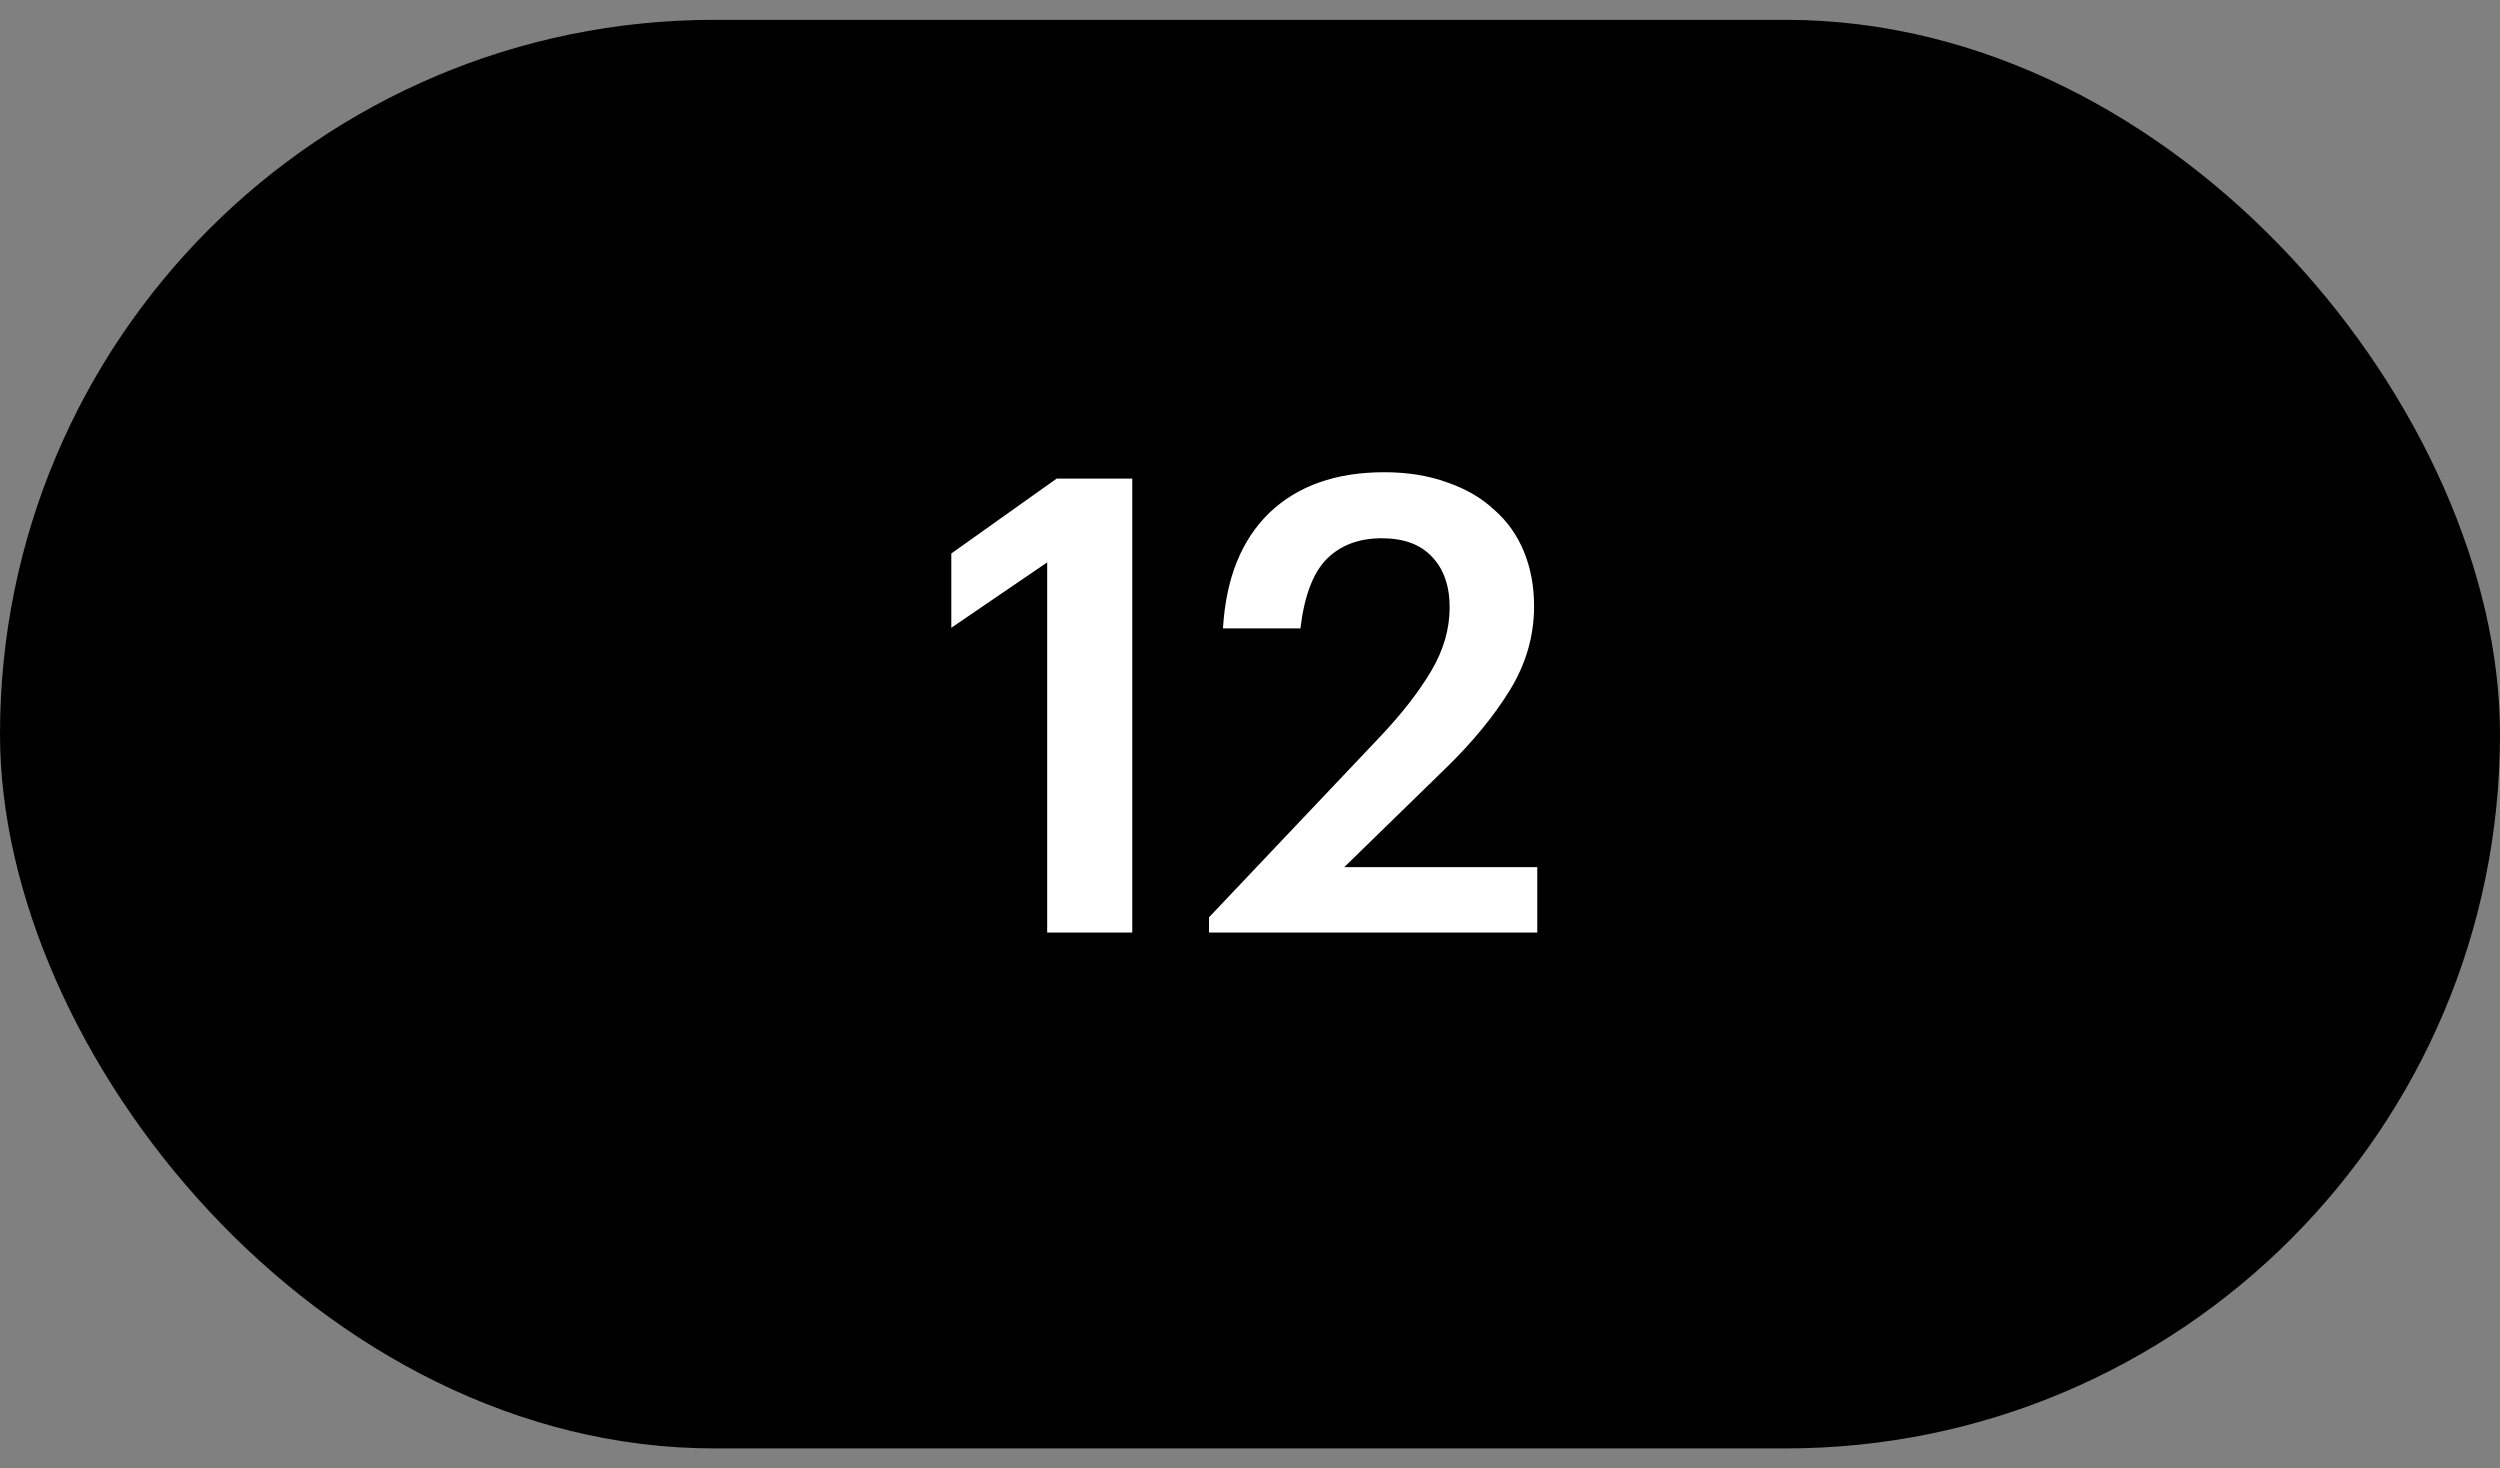
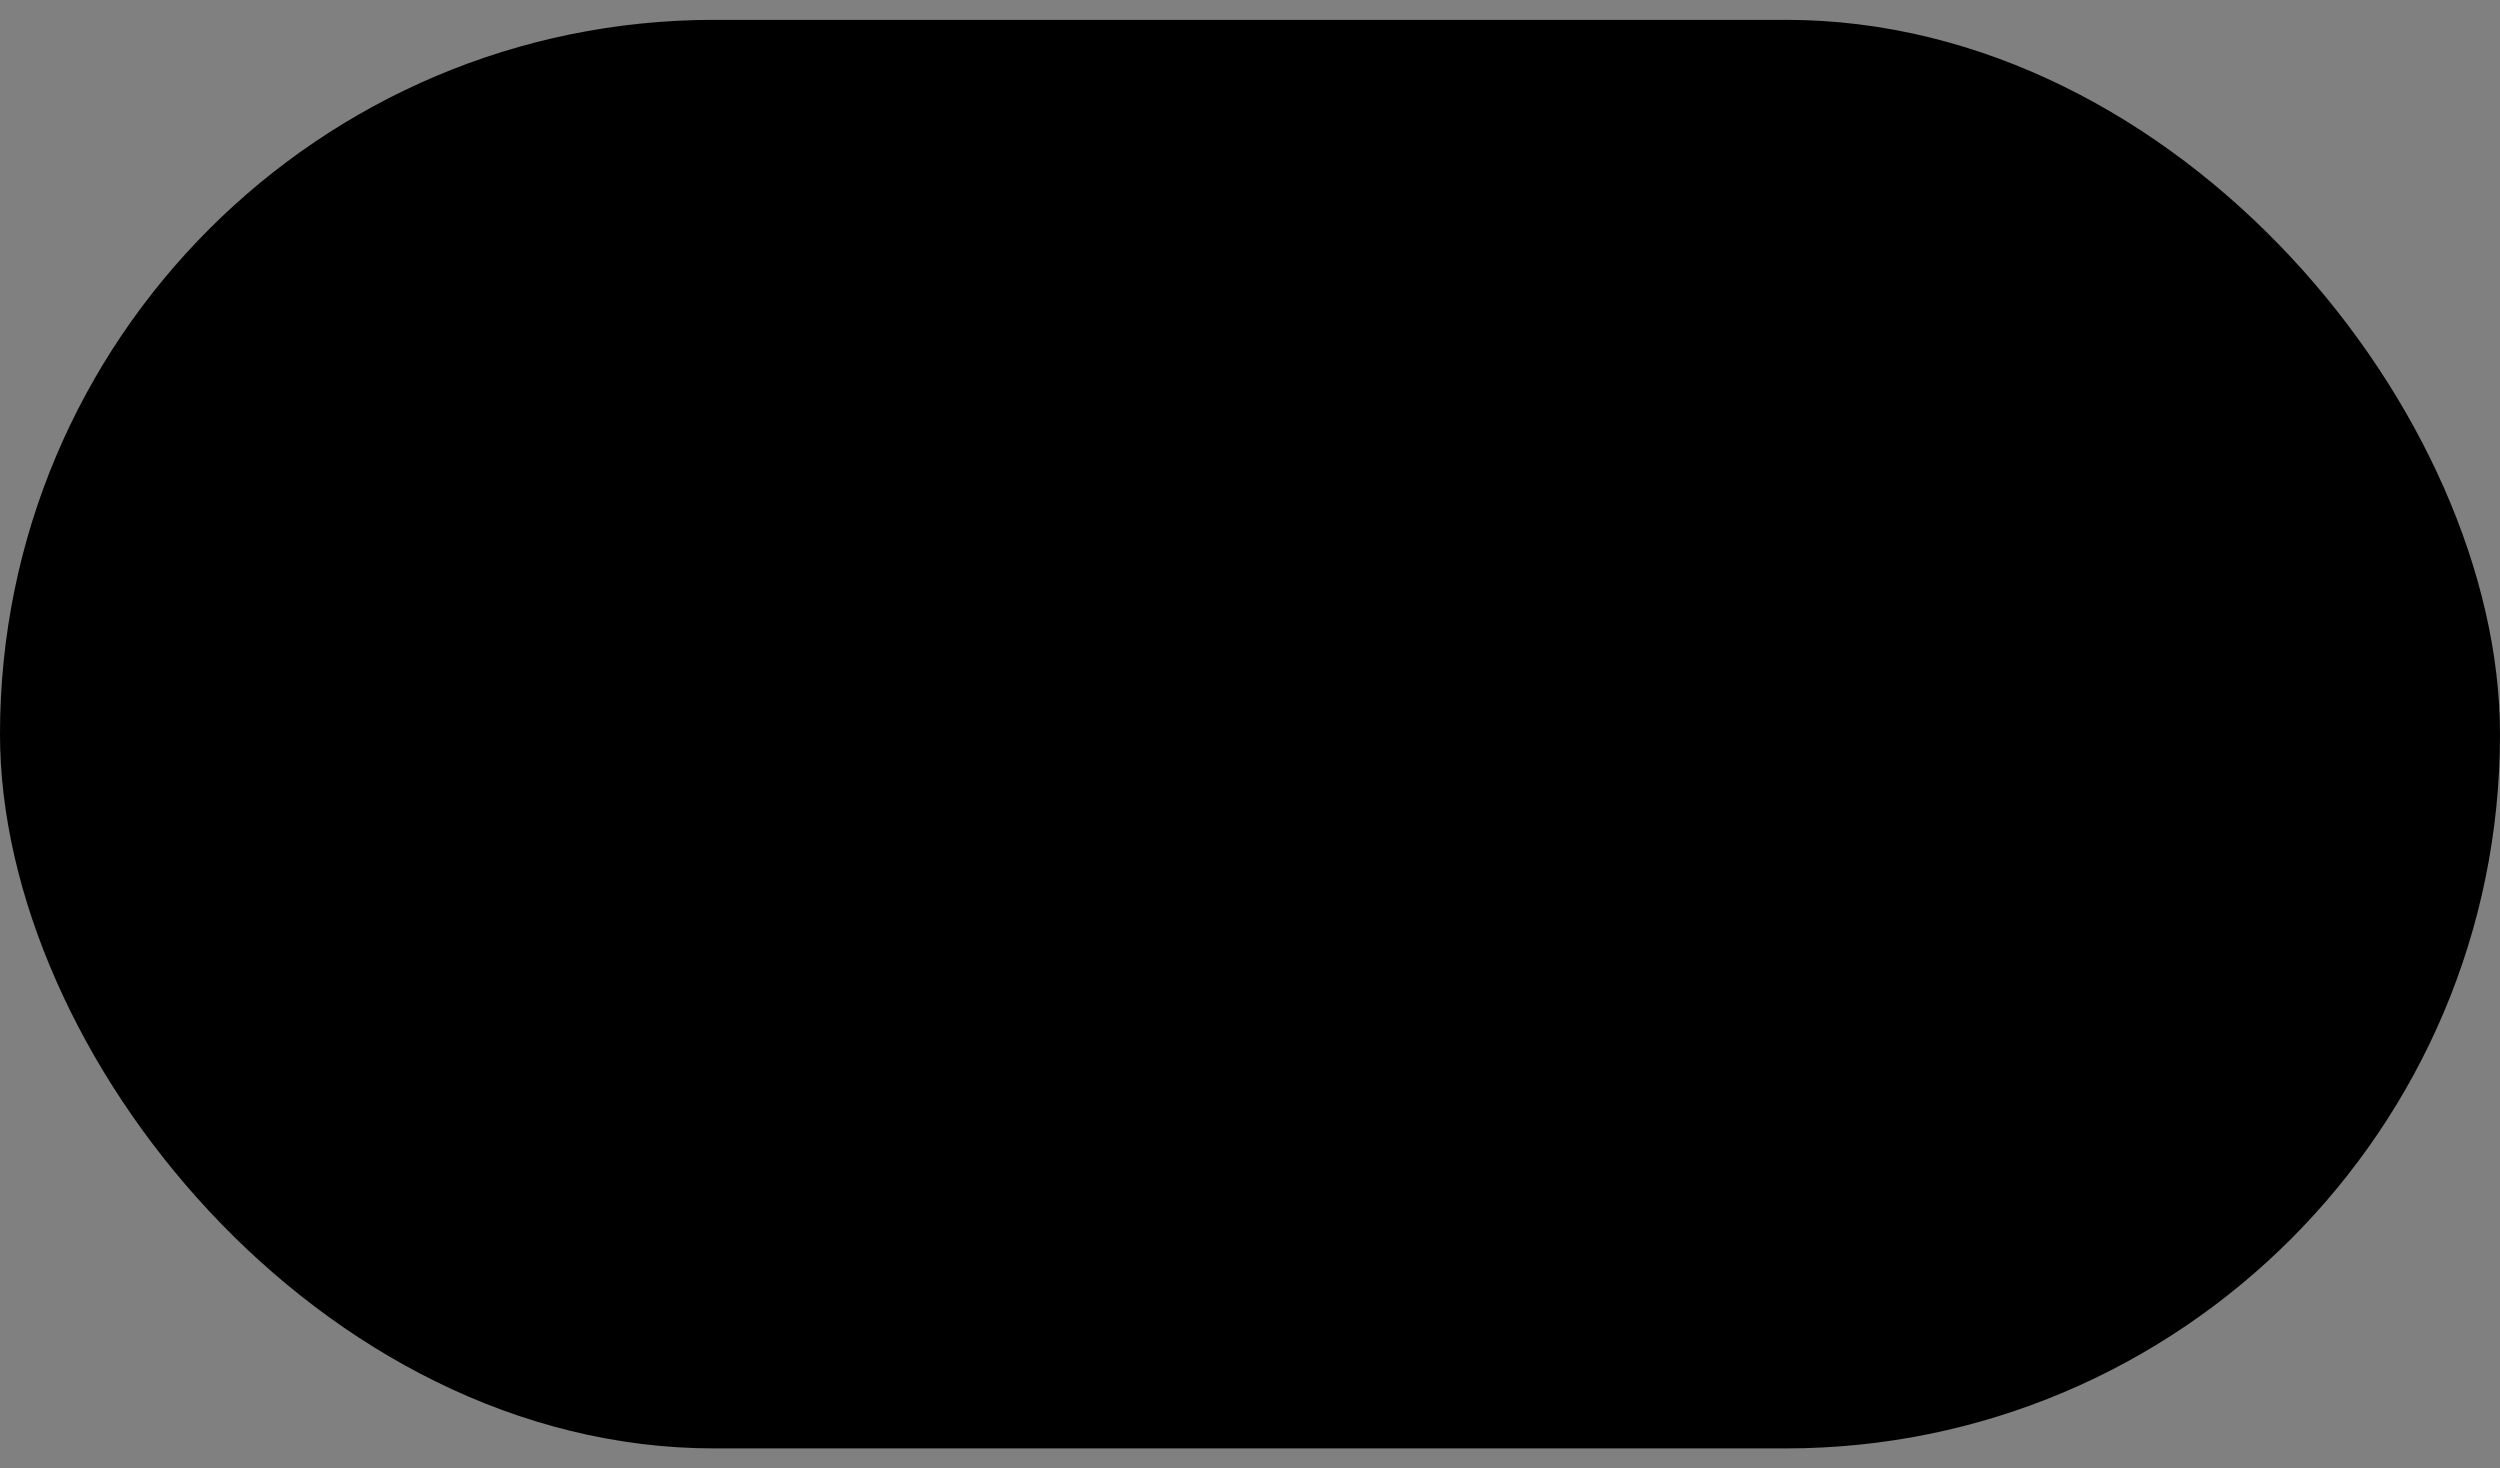
<svg xmlns="http://www.w3.org/2000/svg" width="63" height="37" viewBox="0 0 63 37" fill="none">
  <rect x="0" y="0" width="63" height="37" fill="#808080" stroke="none" />
  <rect y="0.5" width="63" height="36" rx="18" fill="black" />
-   <path d="M26.389 14.172L23.973 15.82V13.948L26.629 12.06L28.533 12.06L28.533 23.5H26.389V14.172ZM30.467 23.116L34.787 18.556C35.331 17.98 35.757 17.431 36.067 16.908C36.376 16.385 36.531 15.852 36.531 15.308C36.531 14.764 36.381 14.337 36.083 14.028C35.795 13.719 35.373 13.564 34.819 13.564C34.243 13.564 33.779 13.74 33.427 14.092C33.085 14.444 32.867 15.025 32.771 15.836H30.819C30.893 14.577 31.283 13.607 31.987 12.924C32.701 12.241 33.667 11.9 34.883 11.9C35.469 11.9 35.997 11.985 36.467 12.156C36.936 12.316 37.331 12.545 37.651 12.844C37.981 13.132 38.232 13.484 38.403 13.9C38.573 14.316 38.659 14.775 38.659 15.276C38.659 16.023 38.456 16.727 38.051 17.388C37.645 18.049 37.101 18.711 36.419 19.372L33.875 21.852H38.739V23.5H30.467V23.116Z" fill="white" />
</svg>